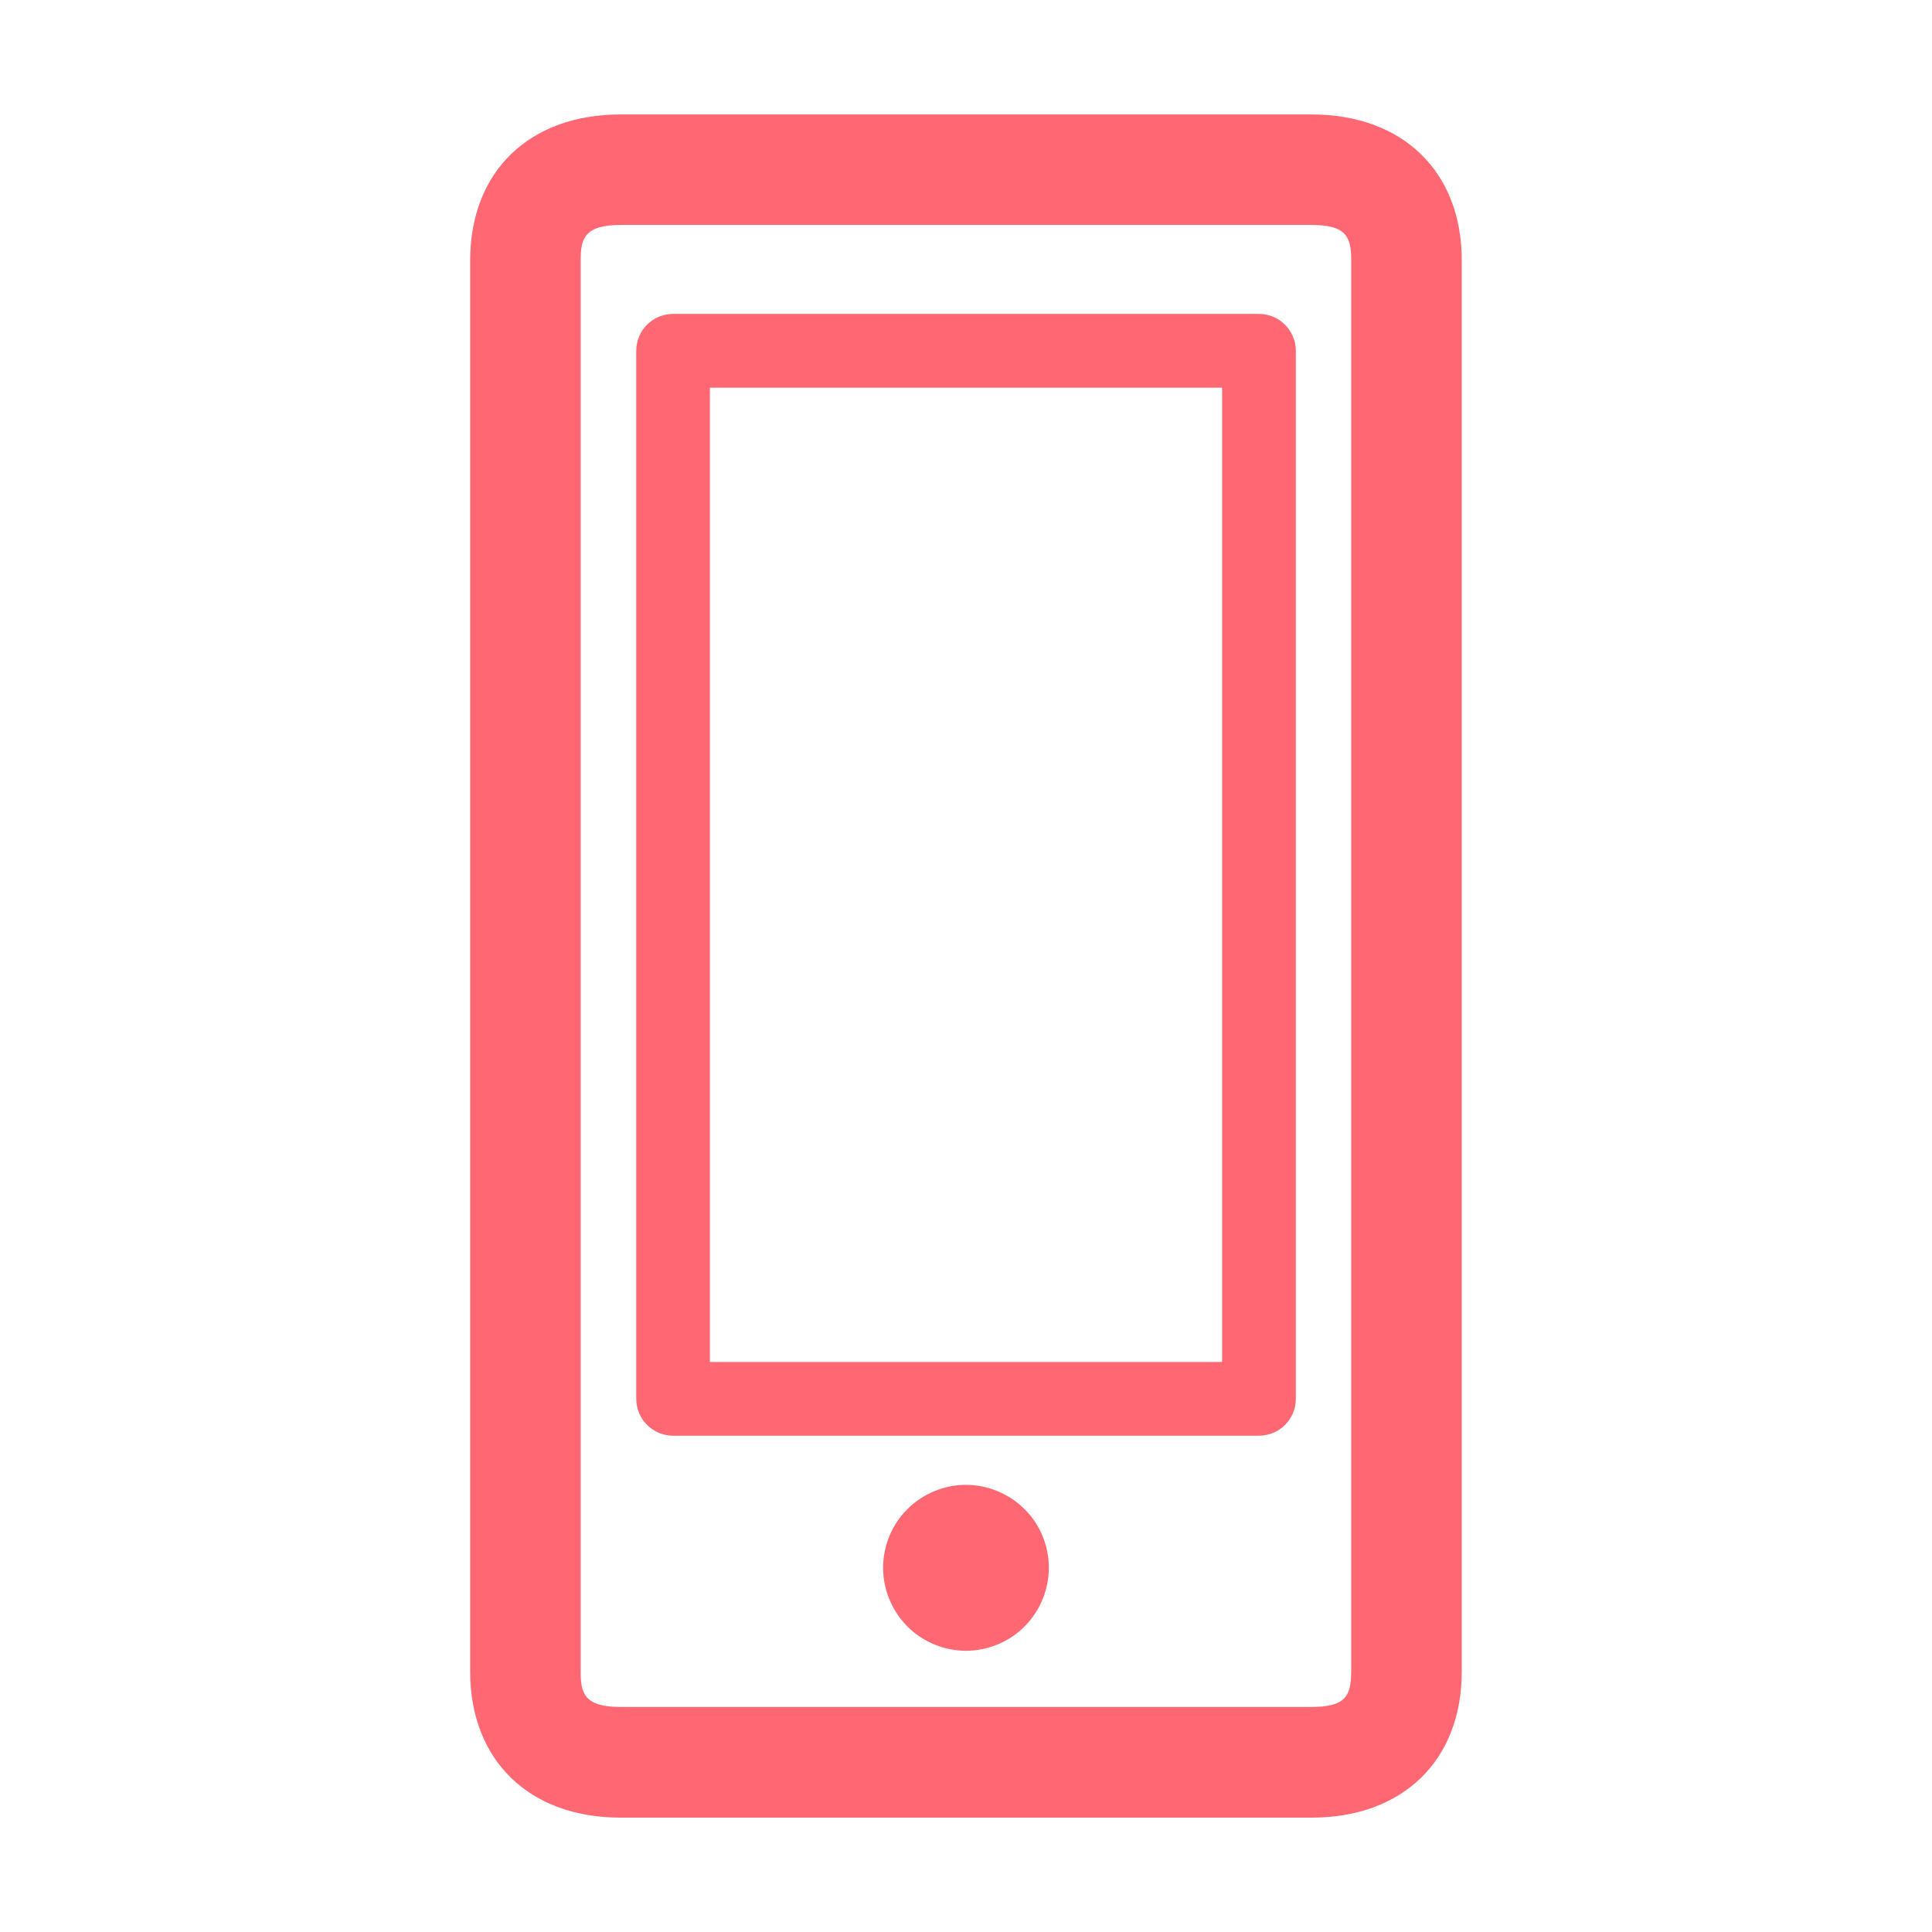
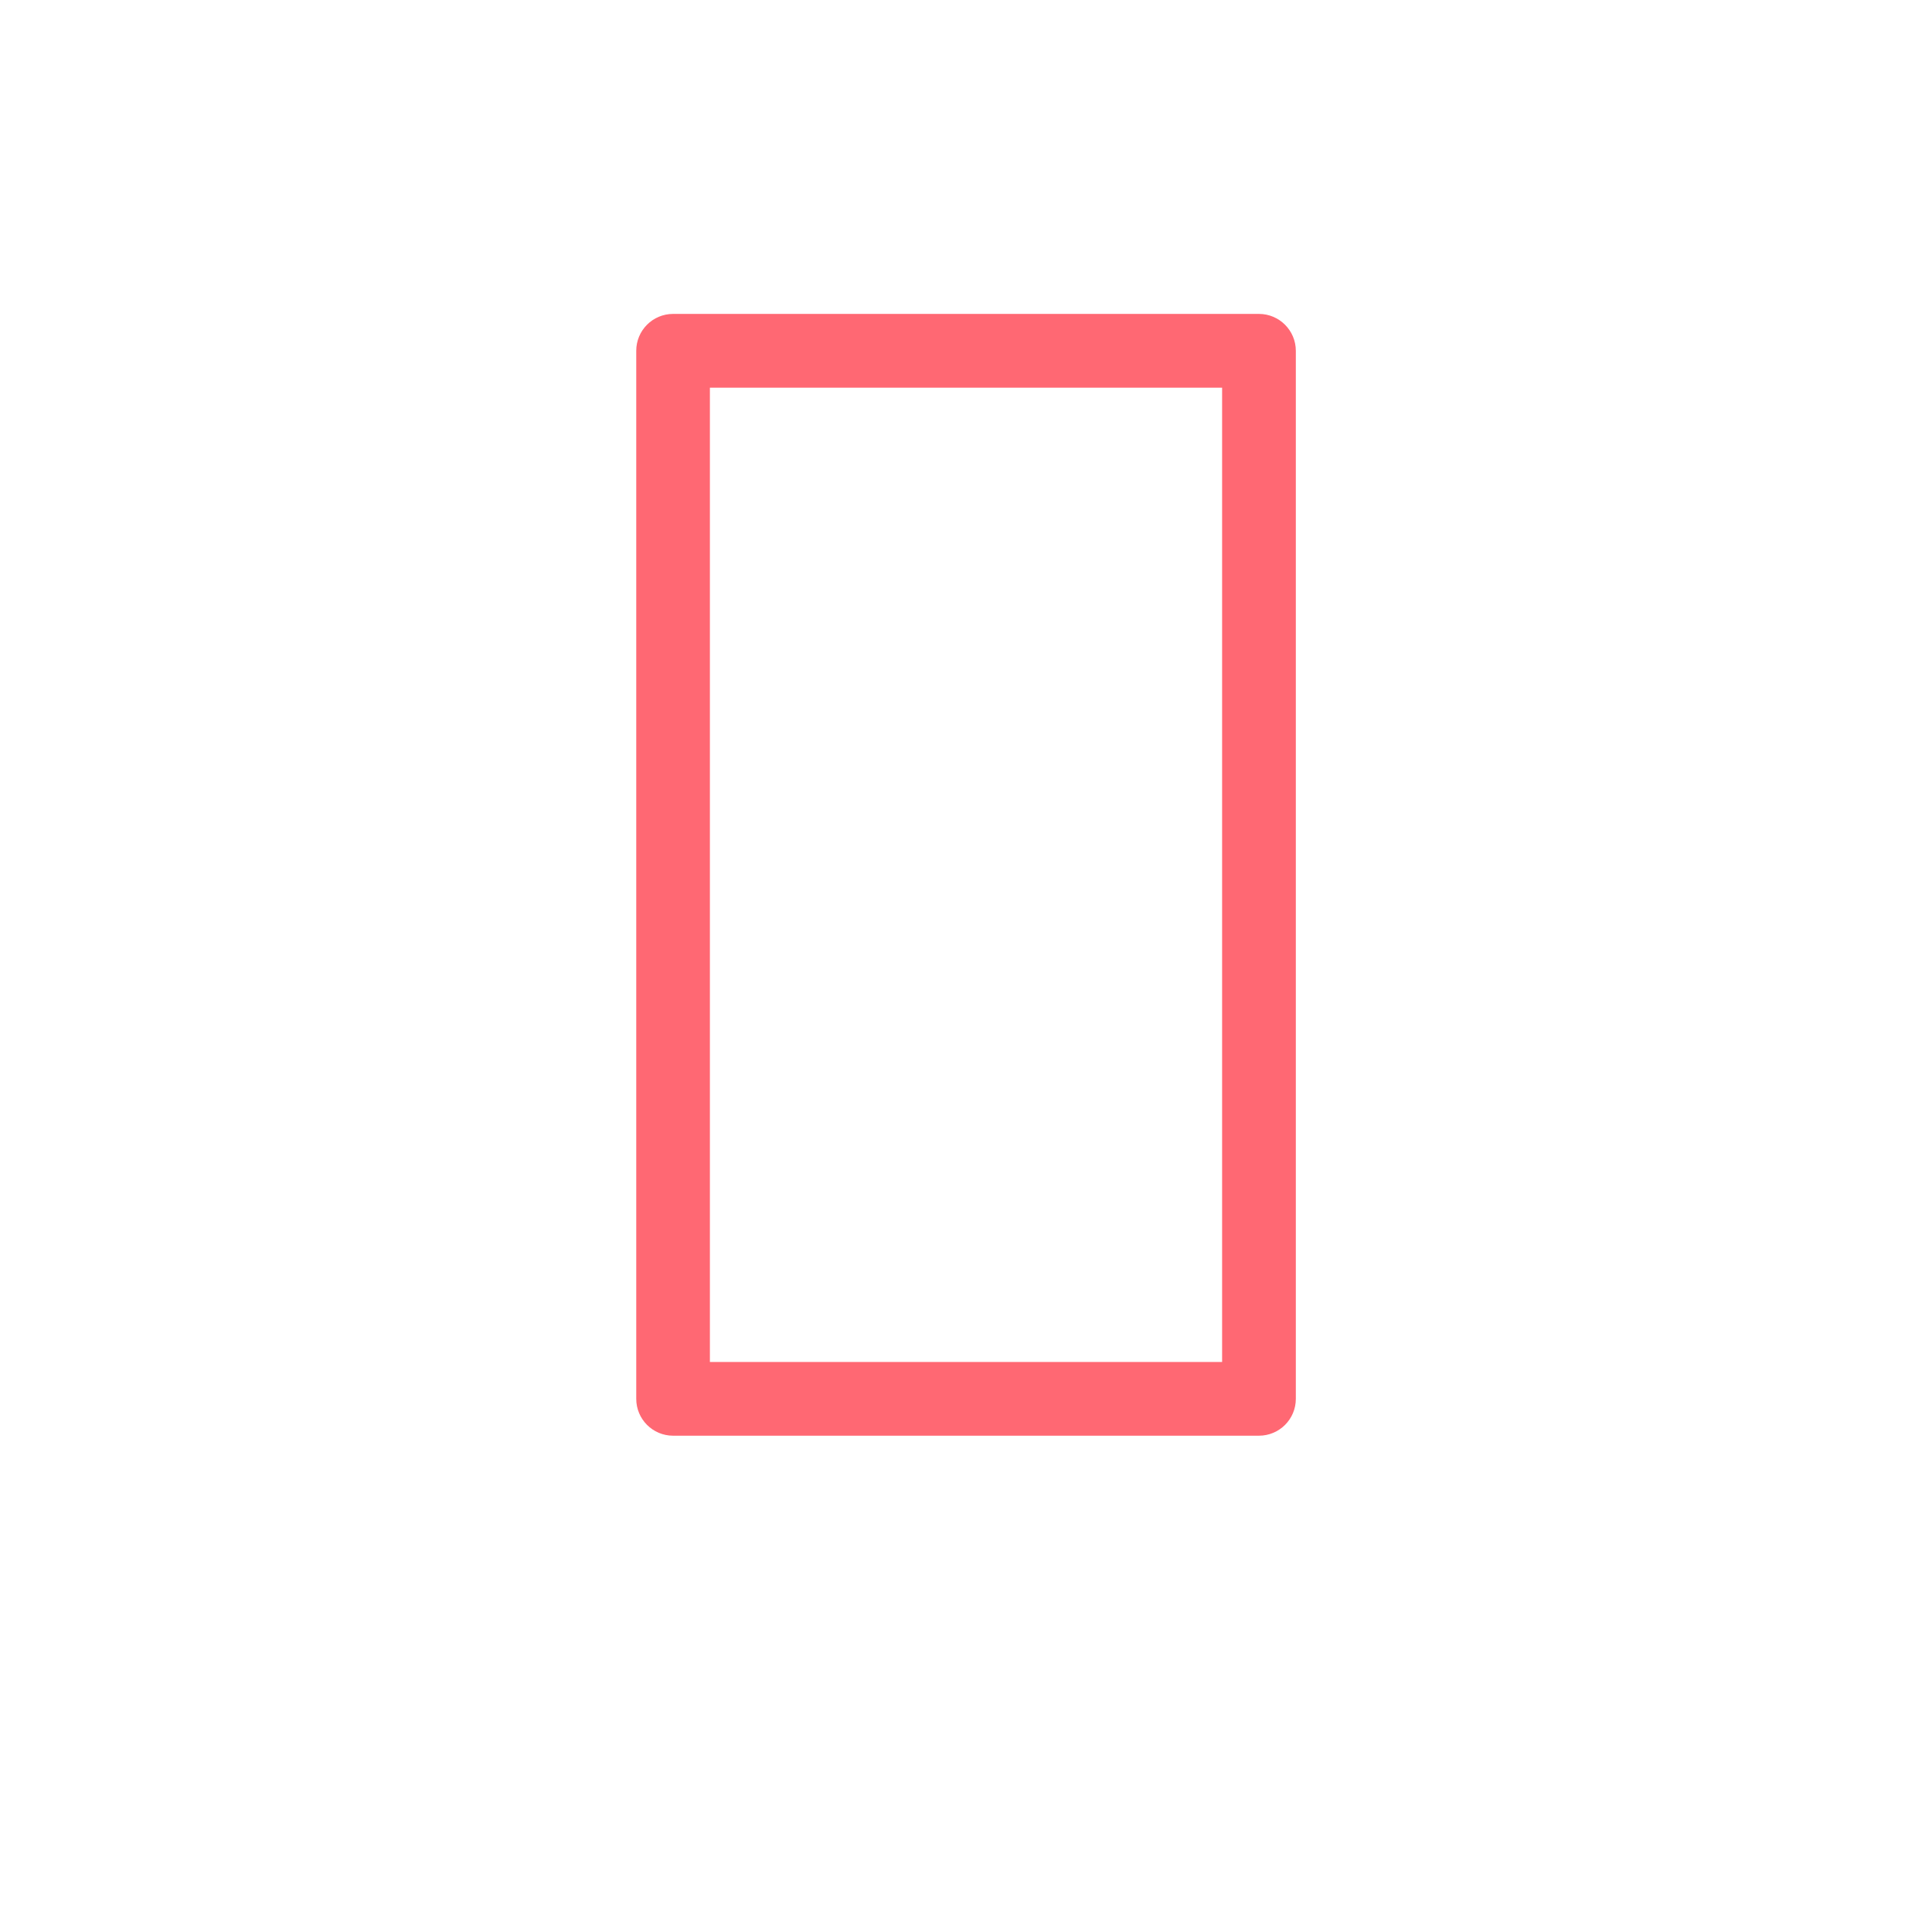
<svg xmlns="http://www.w3.org/2000/svg" version="1.1" id="Layer_1" x="0px" y="0px" width="25px" height="25px" viewBox="0 0 25 25" enable-background="new 0 0 25 25" xml:space="preserve">
  <g>
-     <path fill="#FF6873" d="M16.973,1.481H8.029c-1.183,0-1.945,0.741-1.945,1.888v18.262c0,1.146,0.763,1.889,1.945,1.889h8.942   c1.182,0,1.944-0.74,1.944-1.889V3.369C18.916,2.222,18.152,1.481,16.973,1.481 M17.484,21.631c0,0.316-0.074,0.457-0.514,0.457   H8.029c-0.478,0-0.515-0.189-0.515-0.457V3.369c0-0.267,0.037-0.458,0.515-0.458h8.942c0.438,0,0.514,0.142,0.514,0.458V21.631z" />
    <path fill="#FF6873" d="M16.29,4.062H8.71c-0.264,0-0.477,0.214-0.477,0.477v13.562c0,0.263,0.213,0.477,0.477,0.477h7.58   c0.265,0,0.478-0.214,0.478-0.477V4.54C16.768,4.277,16.555,4.062,16.29,4.062 M15.812,17.624H9.186V5.017h6.628v12.607H15.812z" />
-     <path fill="#FF6873" d="M12.5,19.214c-0.284,0-0.561,0.115-0.759,0.315c-0.2,0.197-0.314,0.475-0.314,0.758   c0,0.281,0.114,0.558,0.314,0.759c0.2,0.201,0.477,0.315,0.759,0.315c0.281,0,0.559-0.114,0.758-0.315   c0.201-0.201,0.314-0.478,0.314-0.759c0-0.283-0.113-0.561-0.314-0.758C13.059,19.329,12.783,19.214,12.5,19.214" />
  </g>
</svg>